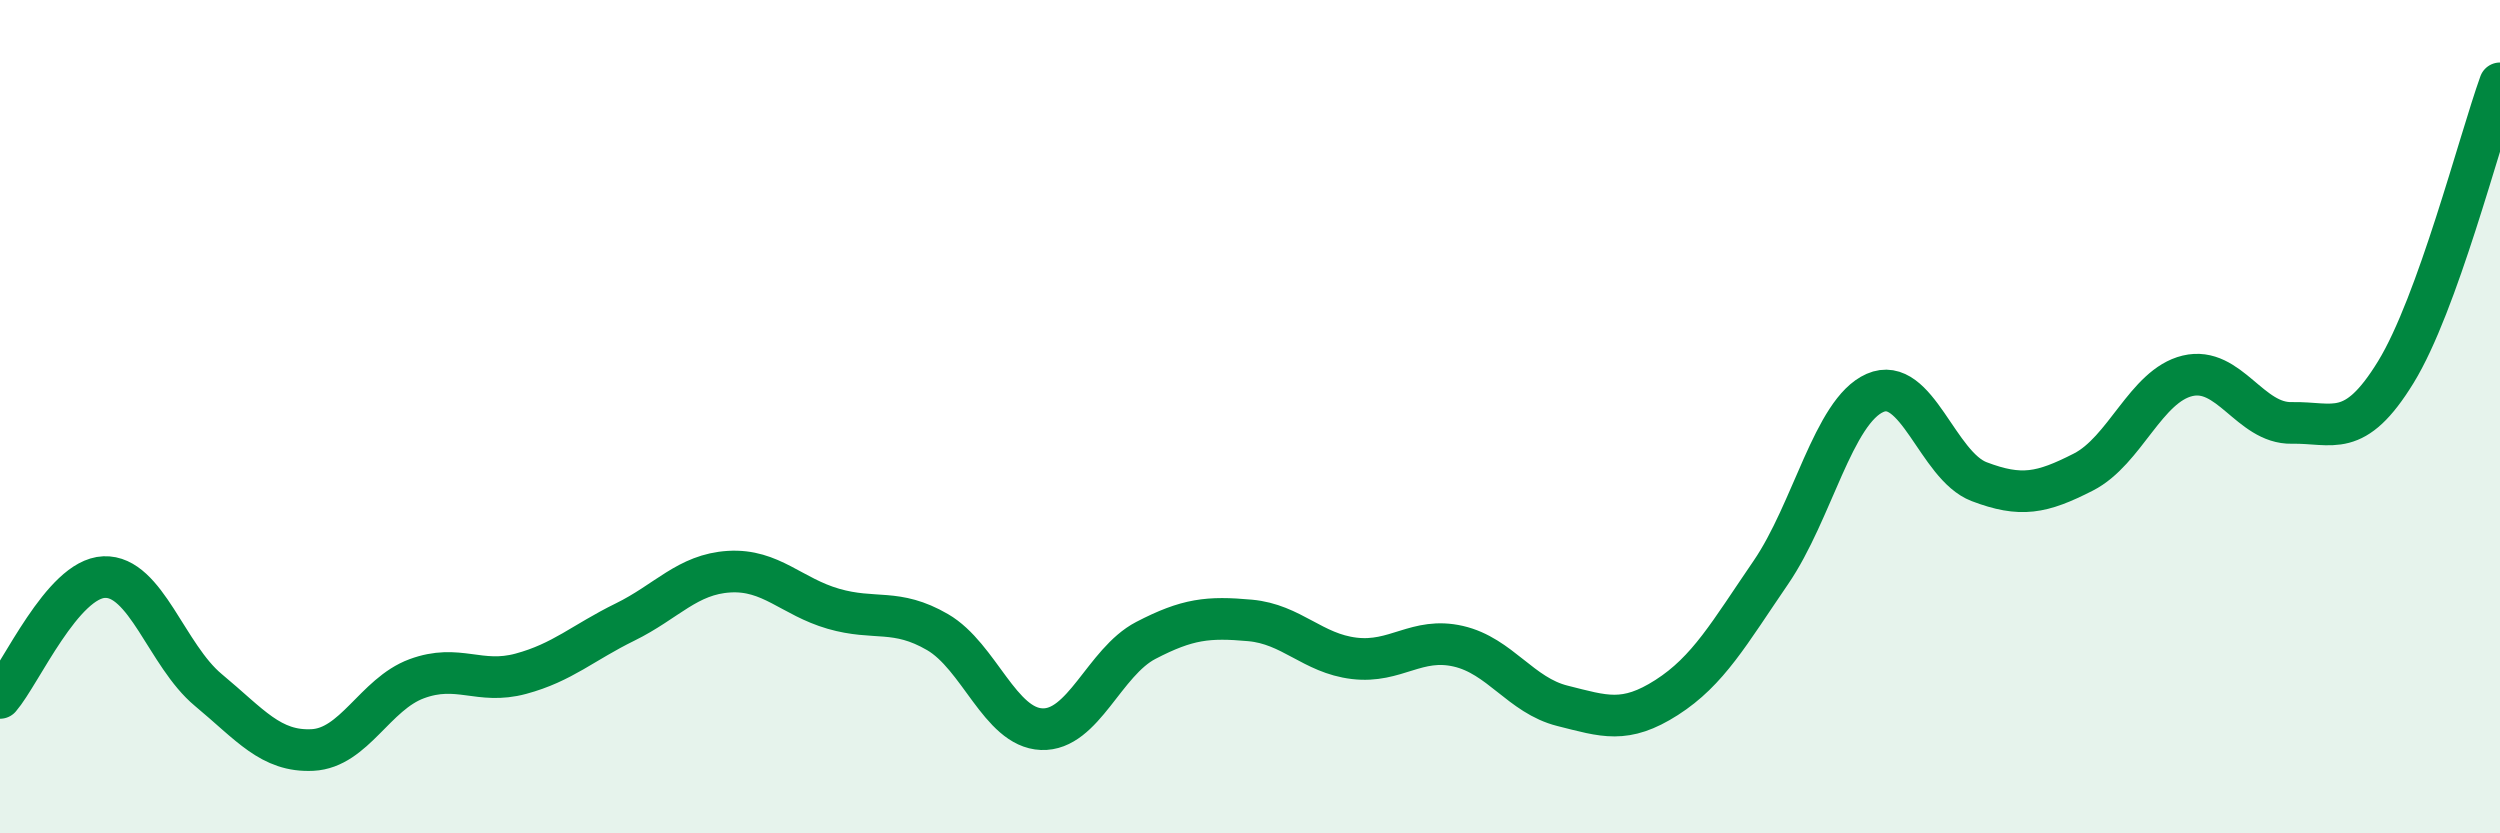
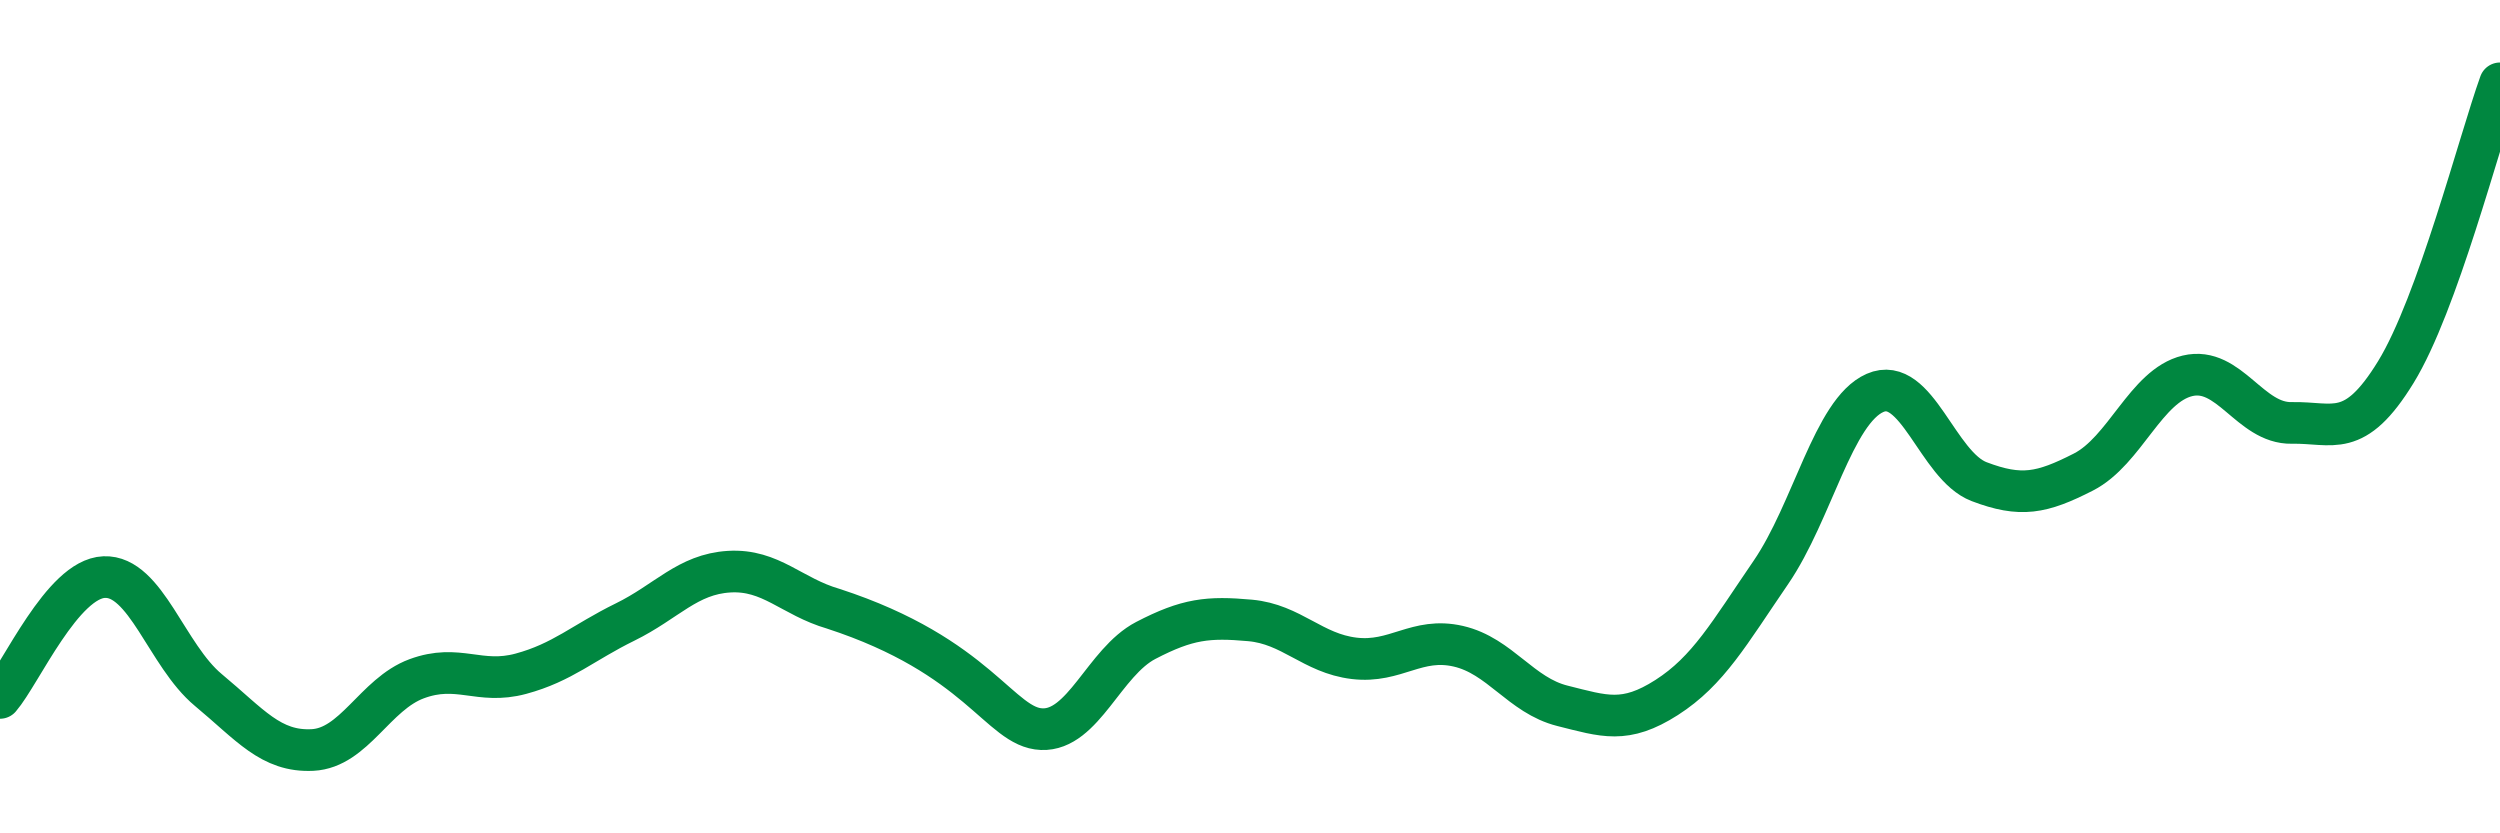
<svg xmlns="http://www.w3.org/2000/svg" width="60" height="20" viewBox="0 0 60 20">
-   <path d="M 0,16.75 C 0.5,16.17 1.5,13.89 2.5,13.85 C 3.5,13.81 4,15.73 5,16.56 C 6,17.39 6.5,18.05 7.5,18 C 8.5,17.95 9,16.66 10,16.29 C 11,15.92 11.5,16.44 12.5,16.17 C 13.5,15.9 14,15.42 15,14.93 C 16,14.44 16.5,13.78 17.5,13.72 C 18.5,13.66 19,14.32 20,14.61 C 21,14.9 21.5,14.59 22.5,15.17 C 23.5,15.75 24,17.46 25,17.5 C 26,17.54 26.5,15.89 27.5,15.37 C 28.5,14.85 29,14.8 30,14.89 C 31,14.98 31.5,15.68 32.5,15.8 C 33.5,15.92 34,15.28 35,15.51 C 36,15.74 36.5,16.69 37.5,16.94 C 38.5,17.19 39,17.38 40,16.74 C 41,16.1 41.5,15.2 42.5,13.74 C 43.5,12.28 44,9.87 45,9.43 C 46,8.99 46.5,11.18 47.5,11.56 C 48.5,11.94 49,11.84 50,11.33 C 51,10.82 51.5,9.26 52.5,9.02 C 53.5,8.78 54,10.17 55,10.15 C 56,10.13 56.5,10.56 57.5,8.93 C 58.5,7.3 59.5,3.39 60,2L60 20L0 20Z" fill="#008740" opacity="0.1" stroke-linecap="round" stroke-linejoin="round" />
-   <path d="M 0,16.75 C 0.5,16.17 1.5,13.89 2.5,13.85 C 3.5,13.81 4,15.73 5,16.56 C 6,17.39 6.5,18.05 7.5,18 C 8.5,17.95 9,16.66 10,16.29 C 11,15.92 11.5,16.44 12.5,16.17 C 13.5,15.9 14,15.42 15,14.93 C 16,14.44 16.5,13.78 17.5,13.72 C 18.5,13.66 19,14.32 20,14.61 C 21,14.9 21.5,14.59 22.5,15.17 C 23.5,15.75 24,17.46 25,17.5 C 26,17.54 26.5,15.89 27.5,15.37 C 28.5,14.85 29,14.8 30,14.89 C 31,14.98 31.5,15.68 32.5,15.8 C 33.5,15.92 34,15.28 35,15.51 C 36,15.74 36.5,16.69 37.5,16.94 C 38.5,17.19 39,17.38 40,16.74 C 41,16.1 41.5,15.2 42.5,13.74 C 43.5,12.28 44,9.87 45,9.43 C 46,8.99 46.5,11.18 47.5,11.56 C 48.5,11.94 49,11.84 50,11.33 C 51,10.82 51.5,9.26 52.5,9.02 C 53.5,8.78 54,10.17 55,10.15 C 56,10.13 56.5,10.56 57.5,8.93 C 58.5,7.3 59.5,3.39 60,2" stroke="#008740" stroke-width="1" fill="none" stroke-linecap="round" stroke-linejoin="round" />
+   <path d="M 0,16.75 C 0.5,16.17 1.5,13.89 2.5,13.85 C 3.5,13.81 4,15.73 5,16.56 C 6,17.39 6.5,18.05 7.5,18 C 8.5,17.95 9,16.66 10,16.29 C 11,15.92 11.5,16.44 12.5,16.17 C 13.5,15.9 14,15.42 15,14.93 C 16,14.44 16.5,13.78 17.5,13.72 C 18.5,13.66 19,14.32 20,14.61 C 23.5,15.75 24,17.46 25,17.5 C 26,17.54 26.5,15.89 27.5,15.37 C 28.5,14.85 29,14.8 30,14.89 C 31,14.98 31.5,15.68 32.5,15.8 C 33.5,15.92 34,15.28 35,15.51 C 36,15.74 36.5,16.69 37.5,16.94 C 38.5,17.19 39,17.38 40,16.74 C 41,16.1 41.5,15.2 42.5,13.74 C 43.5,12.28 44,9.87 45,9.43 C 46,8.99 46.5,11.18 47.5,11.56 C 48.5,11.94 49,11.84 50,11.33 C 51,10.82 51.5,9.26 52.5,9.02 C 53.5,8.78 54,10.17 55,10.15 C 56,10.13 56.5,10.56 57.5,8.93 C 58.5,7.3 59.5,3.39 60,2" stroke="#008740" stroke-width="1" fill="none" stroke-linecap="round" stroke-linejoin="round" />
</svg>